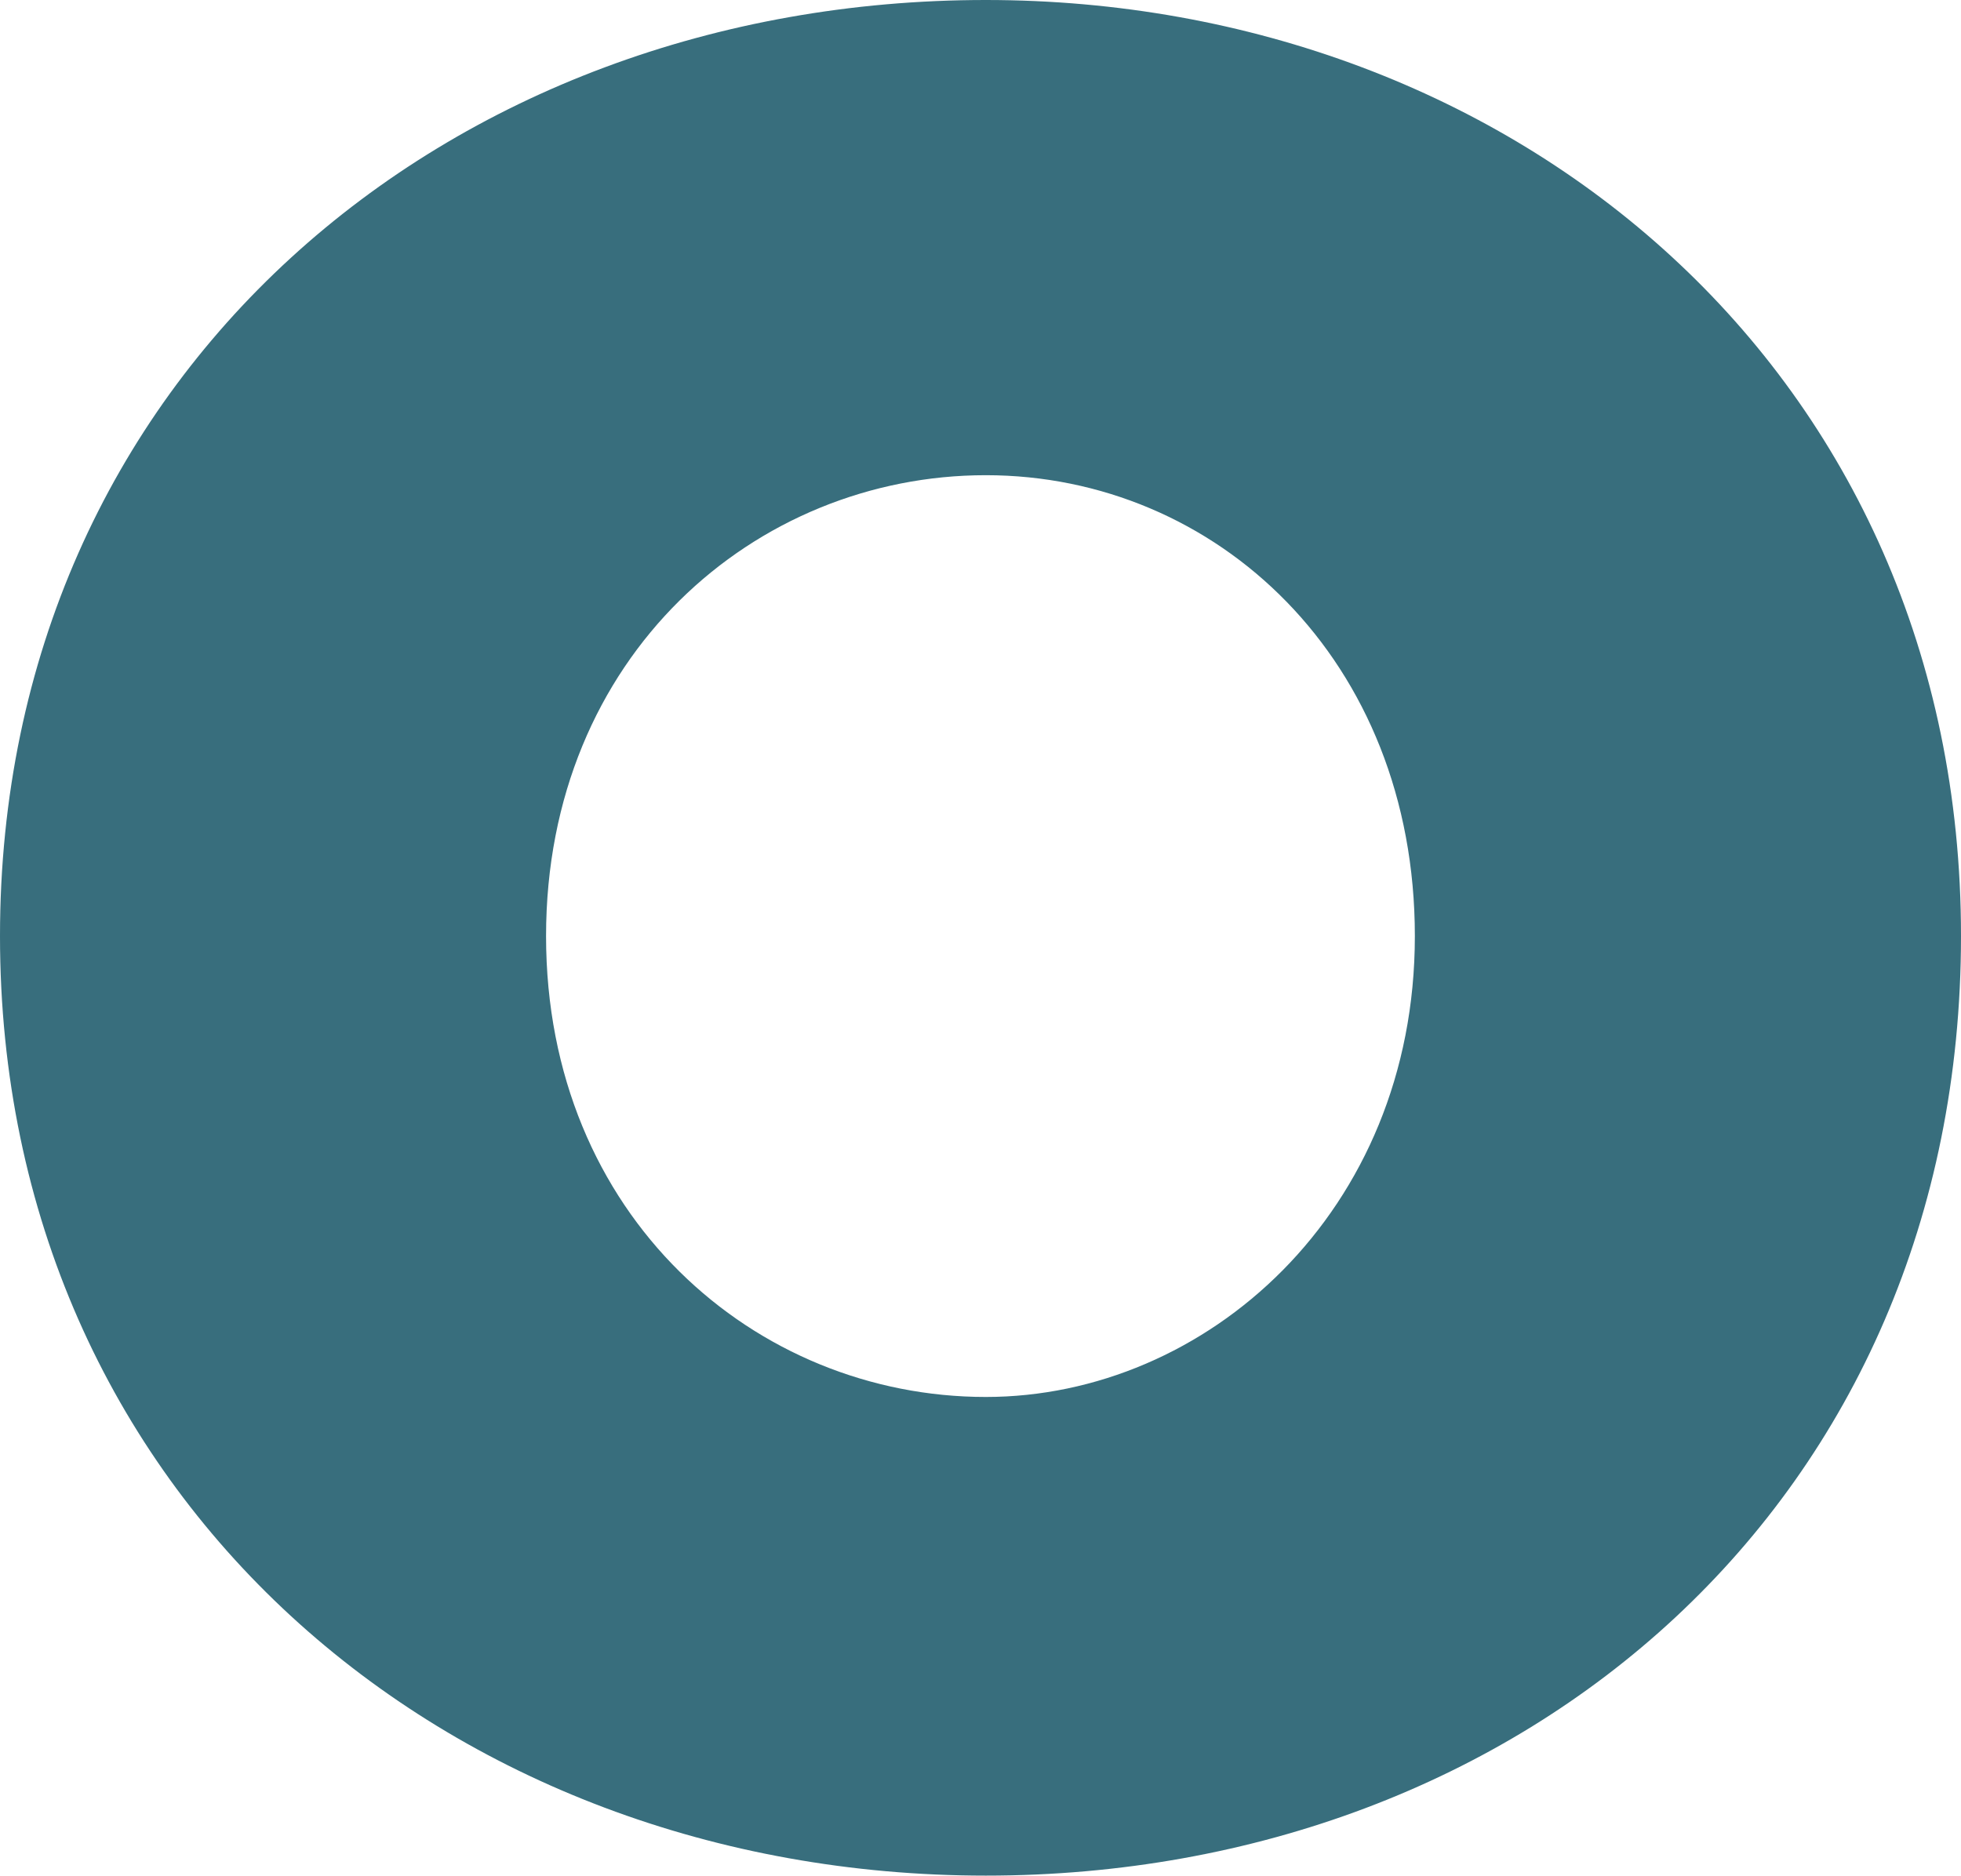
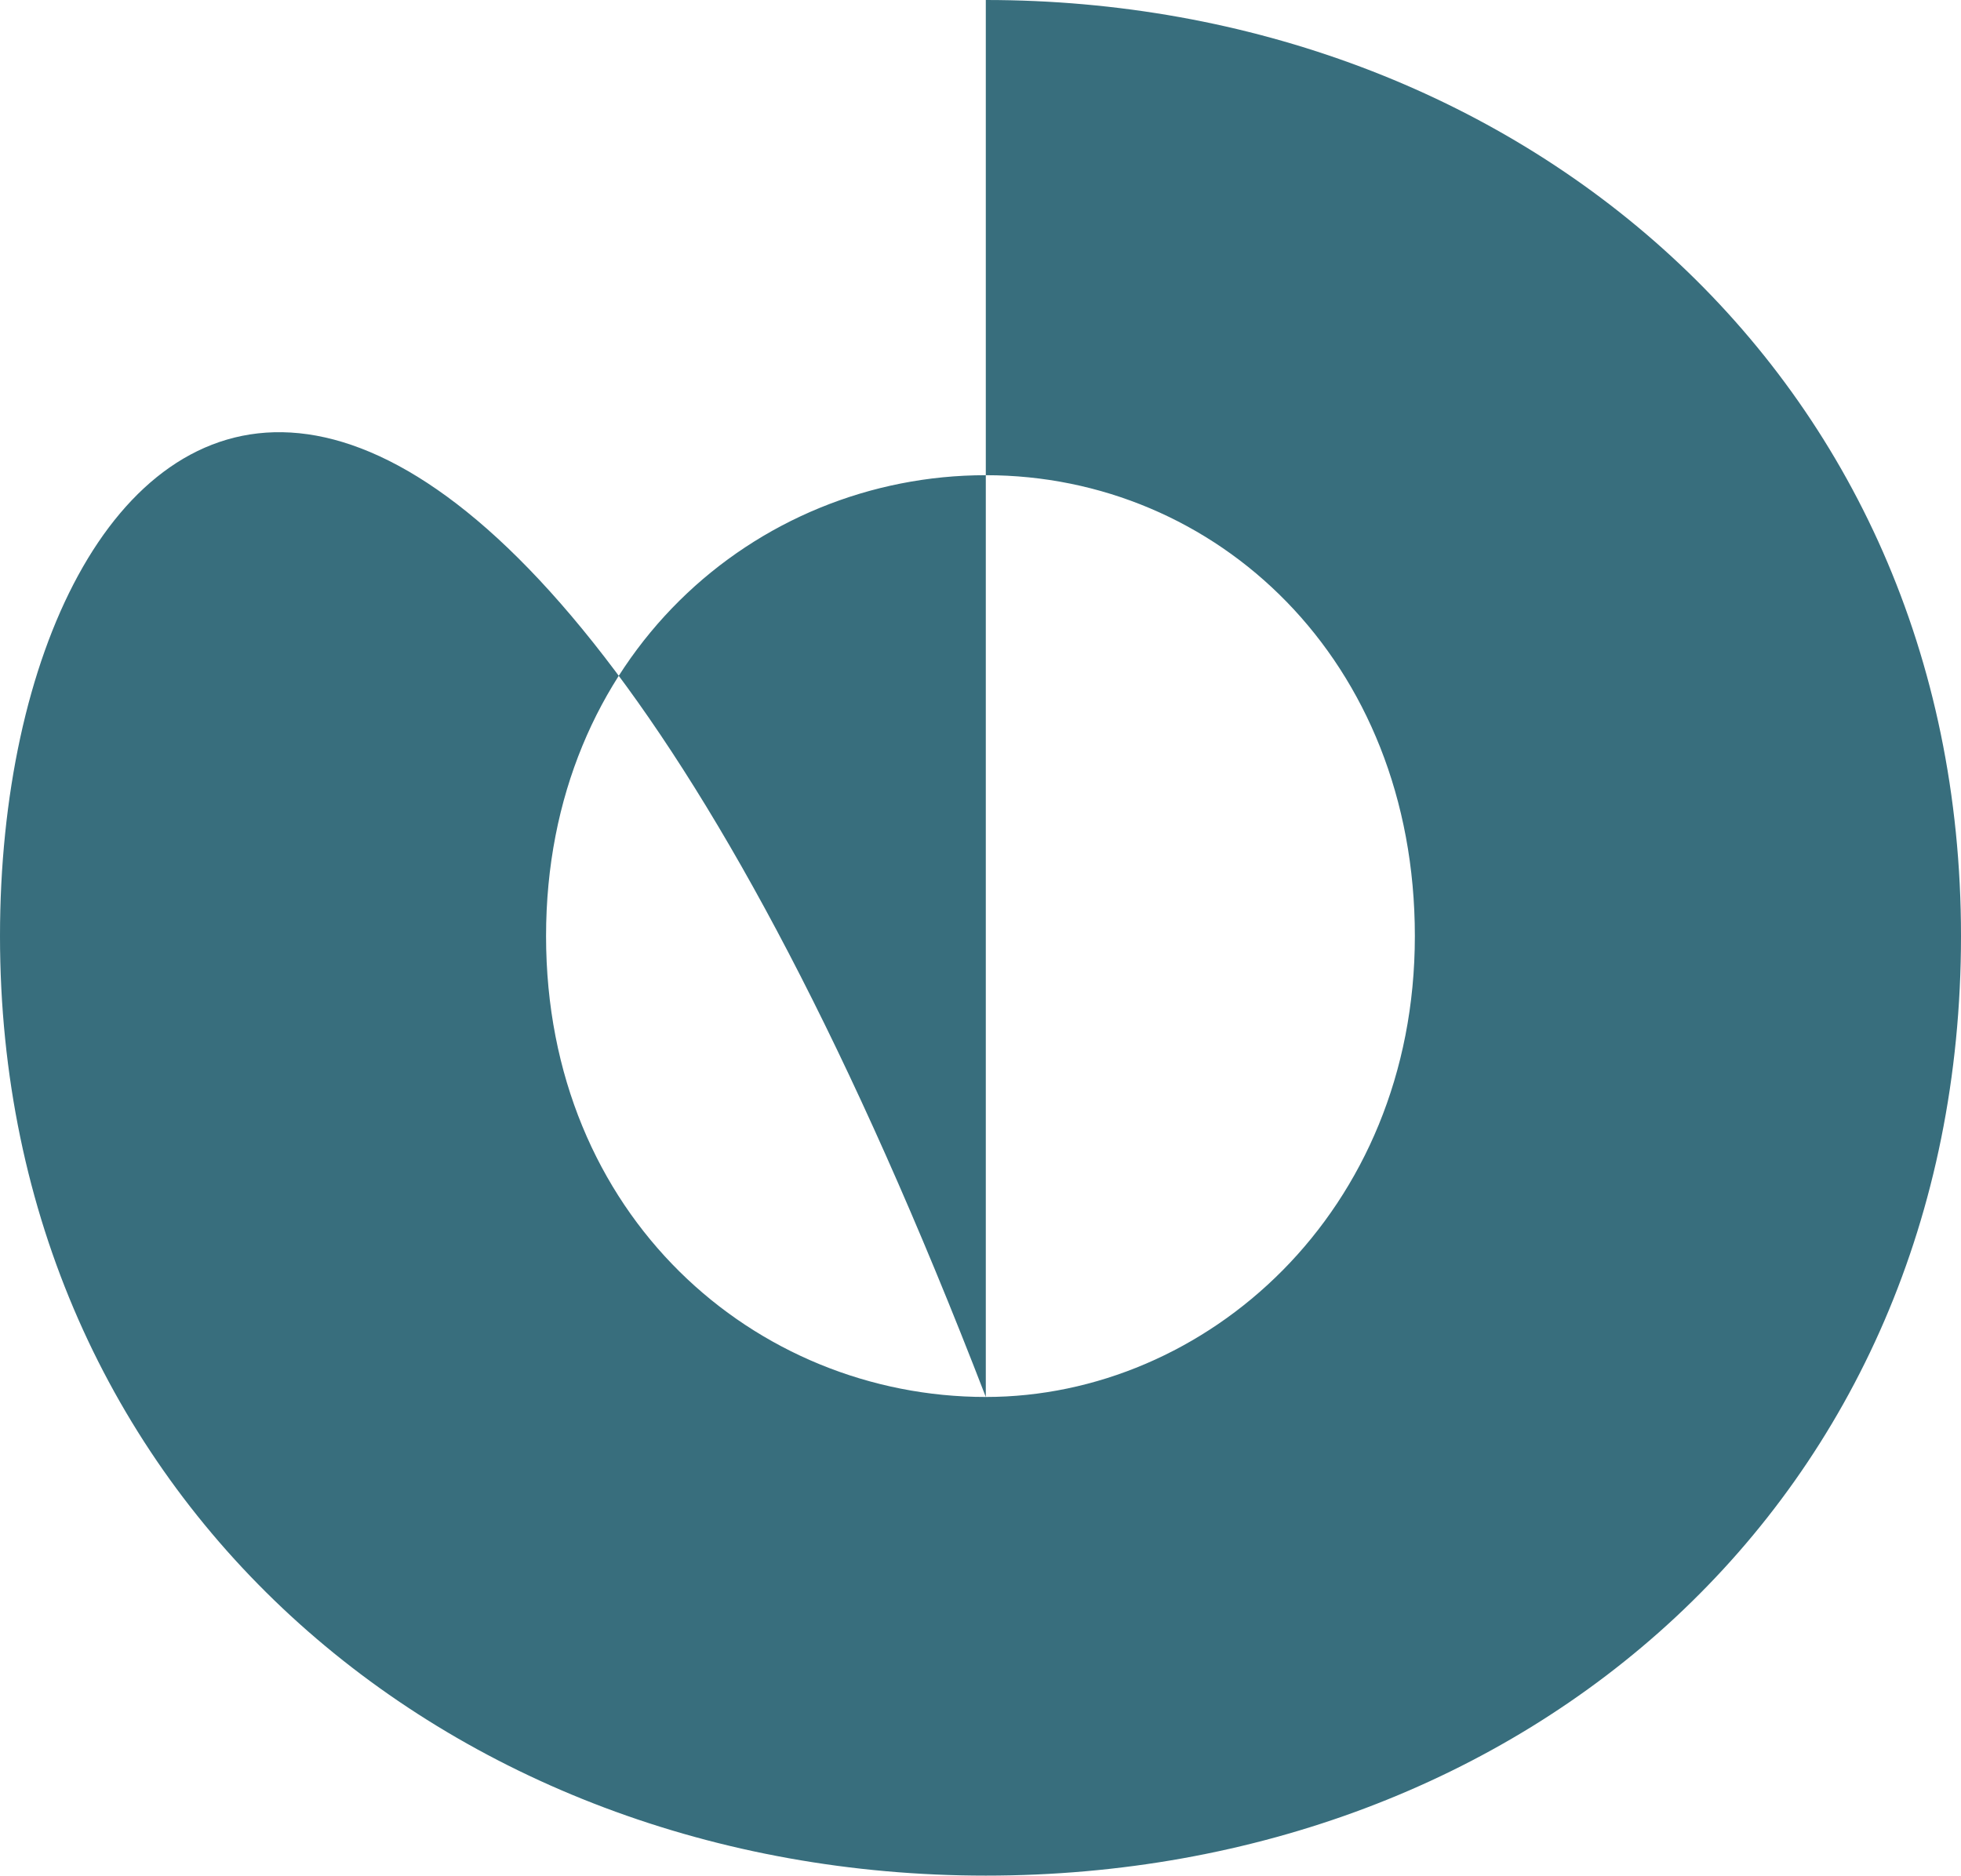
<svg xmlns="http://www.w3.org/2000/svg" id="Calque_2" data-name="Calque 2" viewBox="0 0 227.43 217.56">
  <defs>
    <style>
      .cls-1 {
        fill: #386e7d;
      }
    </style>
  </defs>
  <g id="Calque_1-2" data-name="Calque 1">
-     <path class="cls-1" d="M114.33,162.04c-26.73,0-51-20.97-51-53.46s24.27-53.46,51-53.46,49.76,21.39,49.76,53.46-24.26,53.46-49.76,53.46M114.33,0C51.82,0,0,43.59,0,108.57s51.82,108.99,114.33,108.99,113.1-43.59,113.1-108.99S175.61,0,114.33,0" />
+     <path class="cls-1" d="M114.33,162.04c-26.73,0-51-20.97-51-53.46s24.27-53.46,51-53.46,49.76,21.39,49.76,53.46-24.26,53.46-49.76,53.46C51.82,0,0,43.59,0,108.57s51.82,108.99,114.33,108.99,113.1-43.59,113.1-108.99S175.61,0,114.33,0" />
  </g>
</svg>